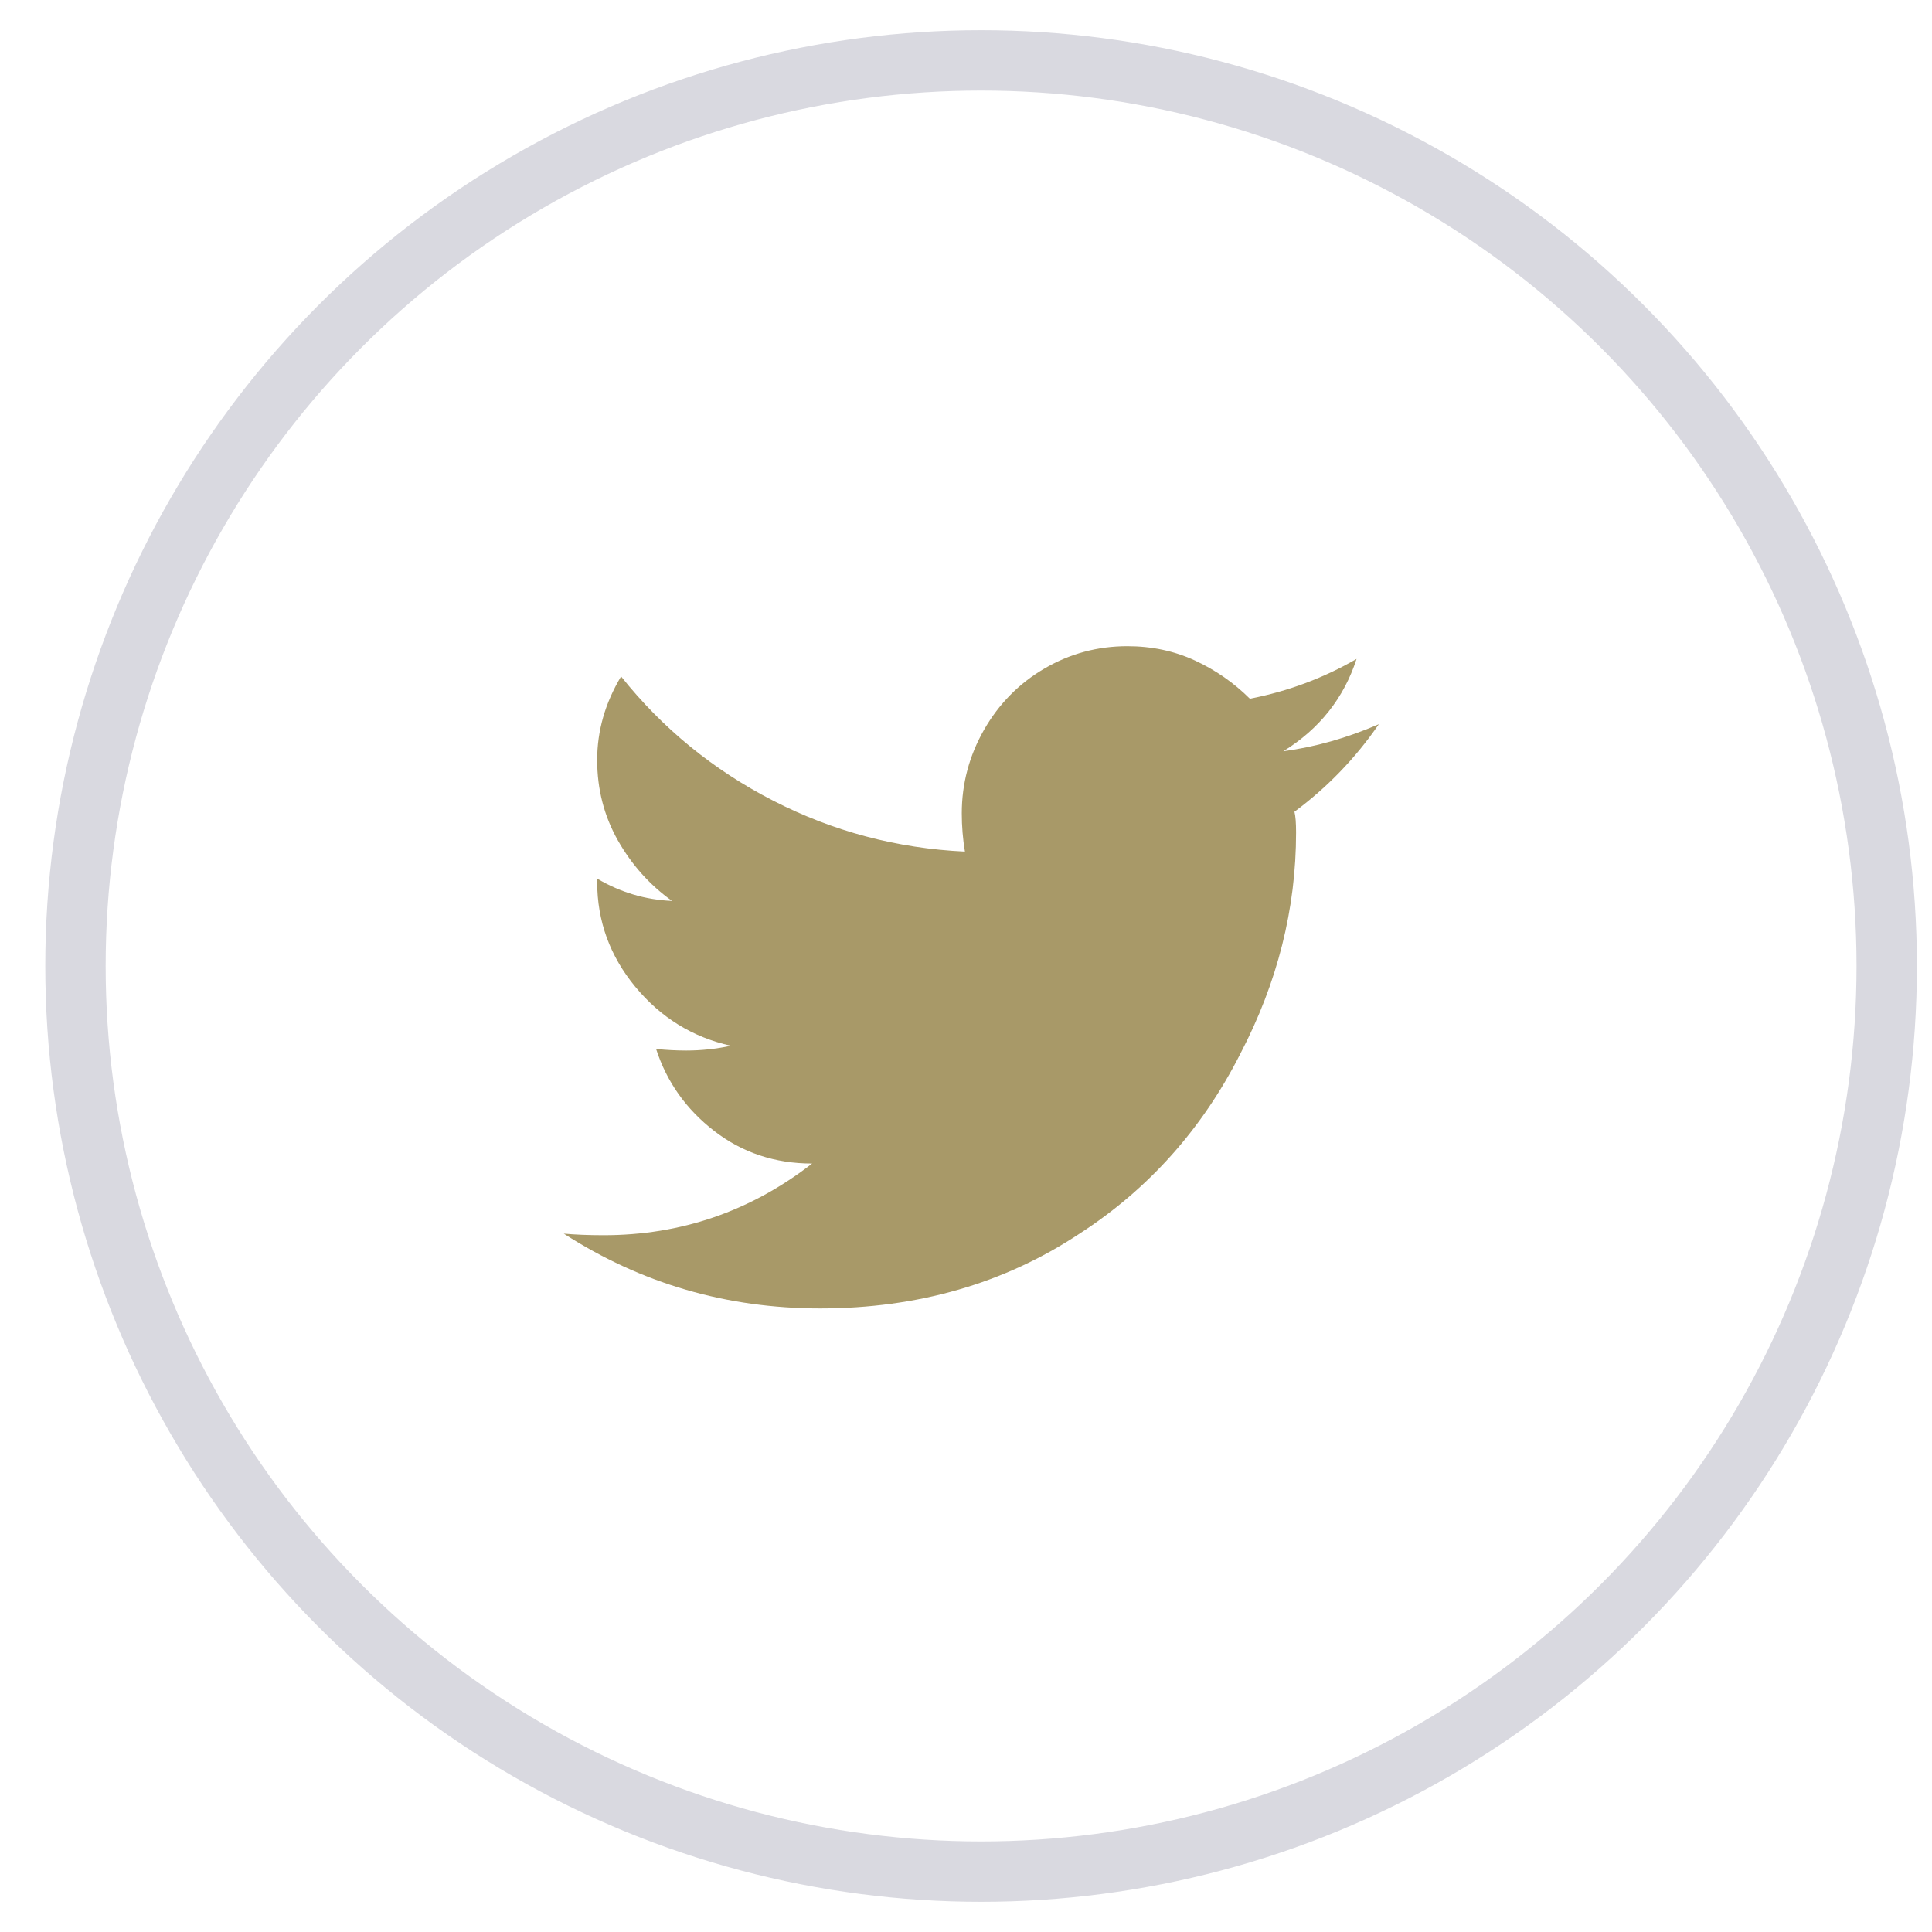
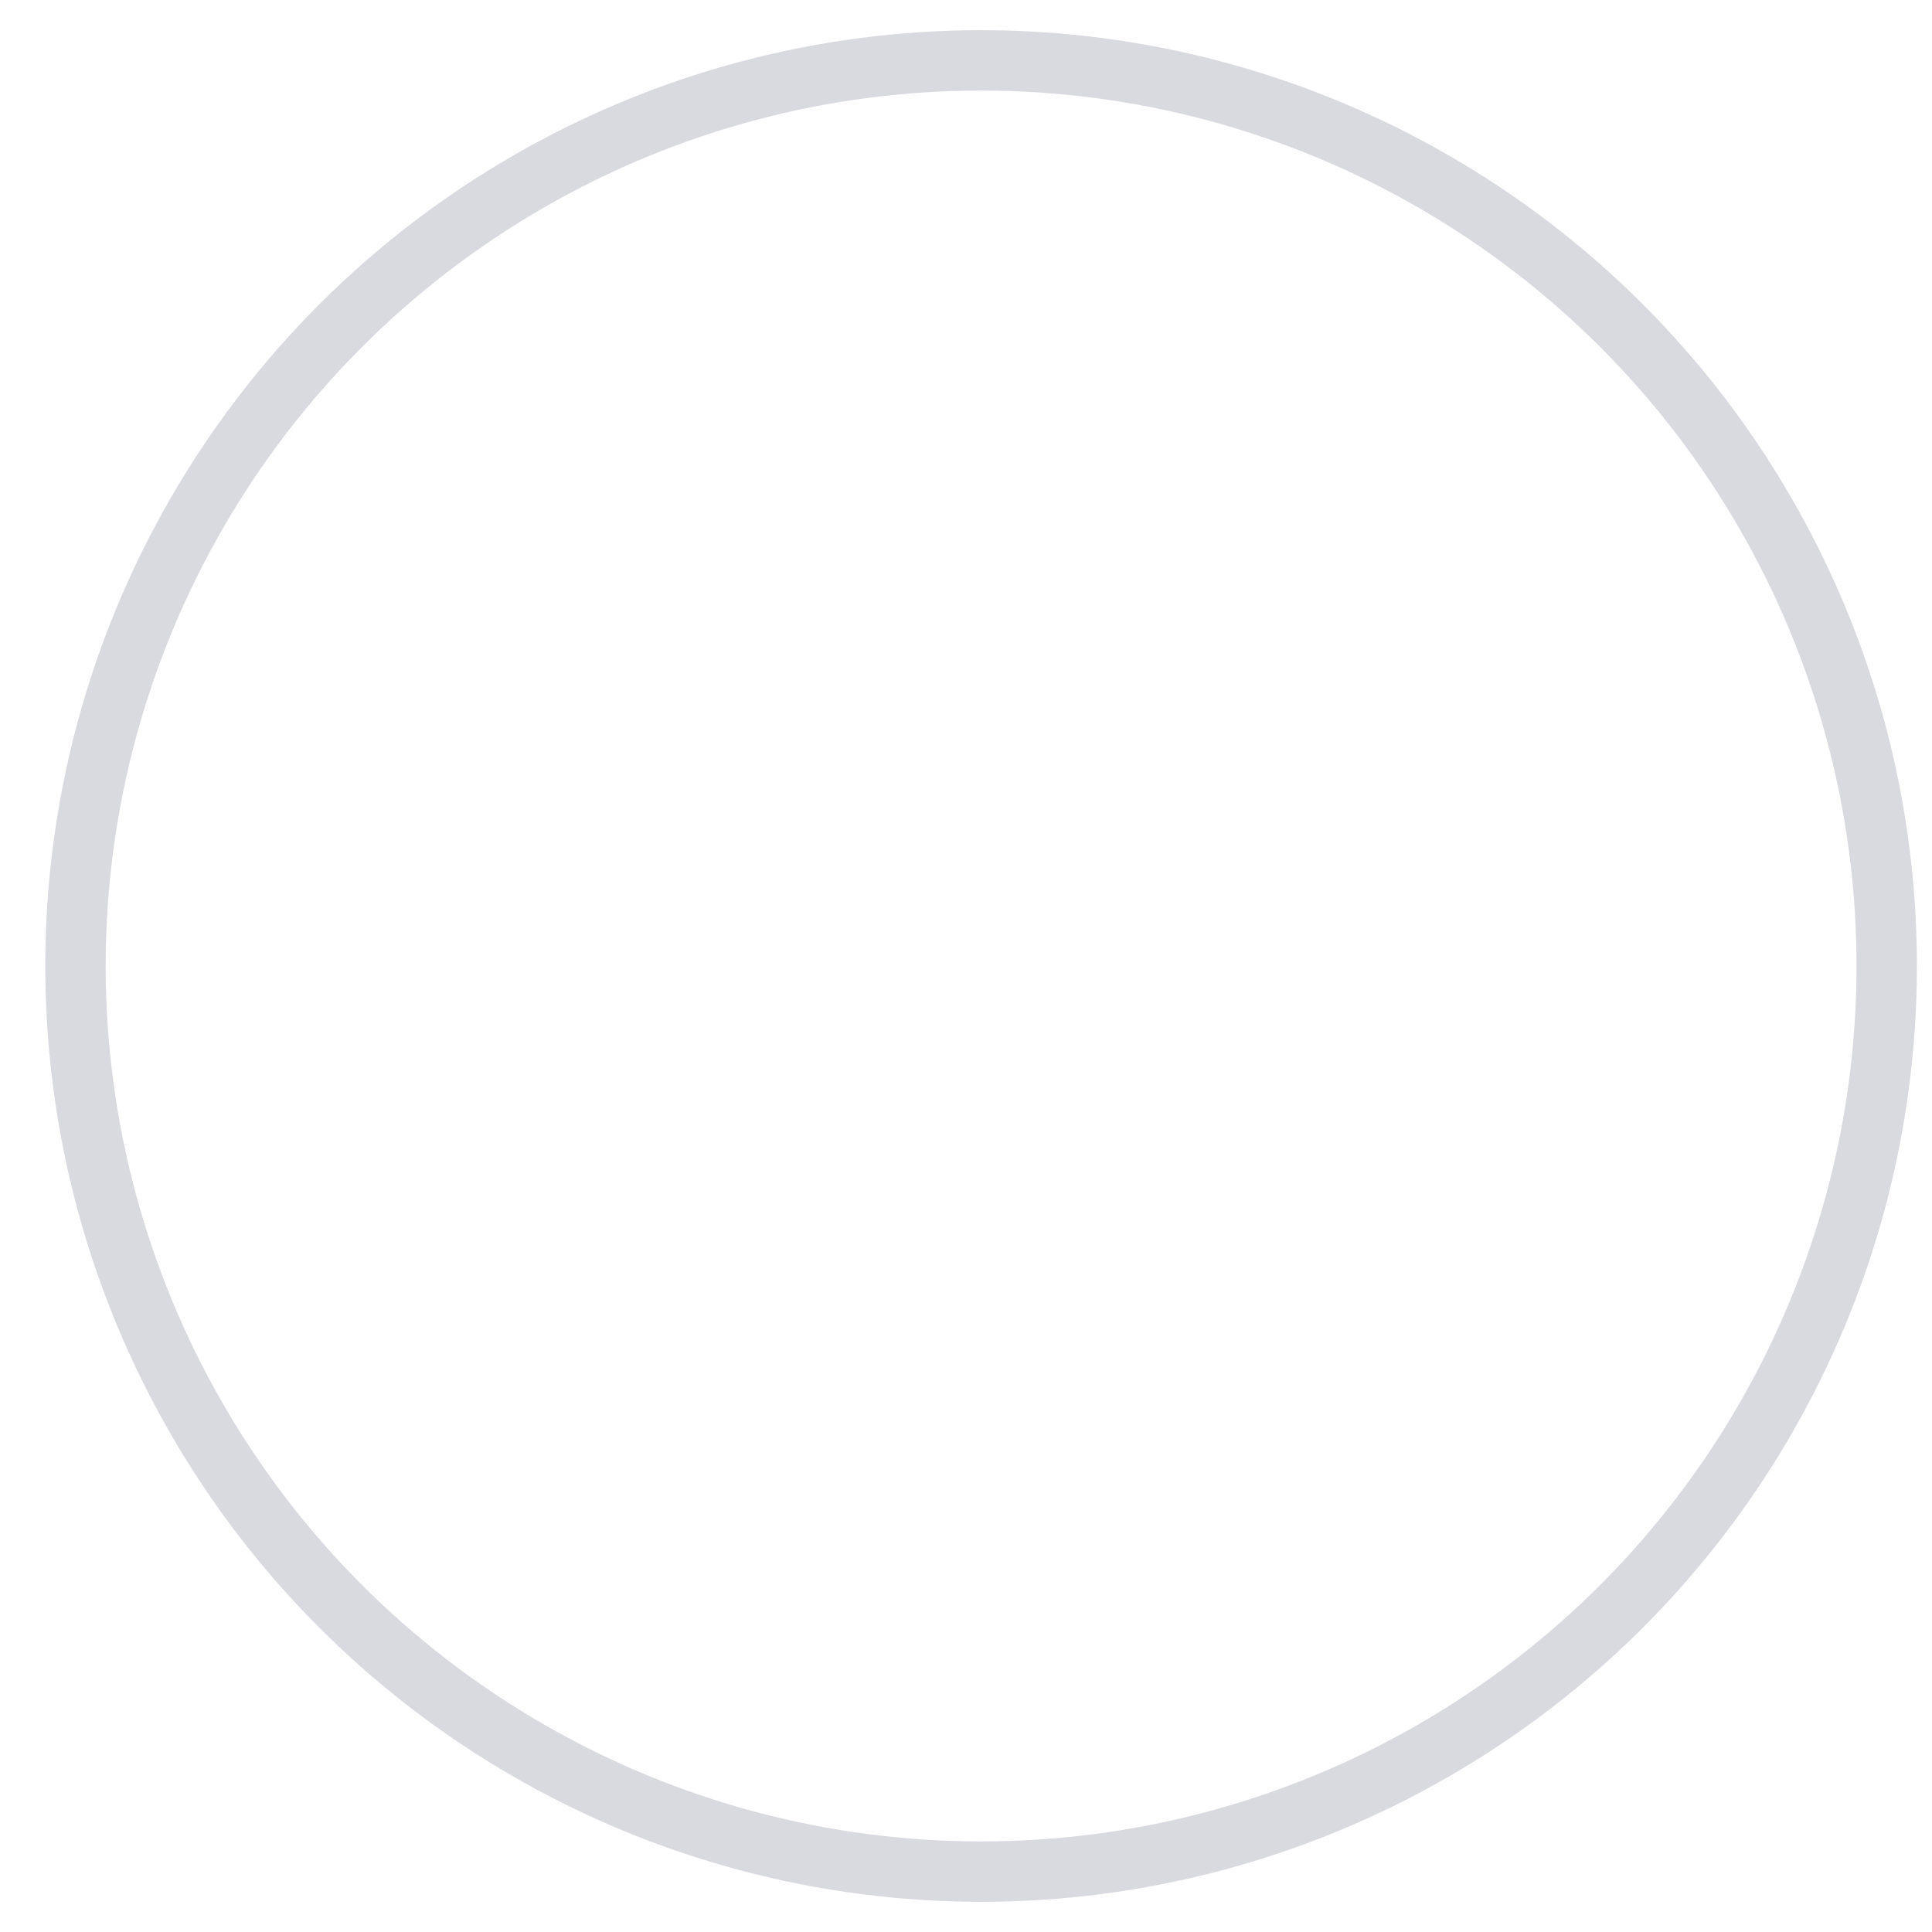
<svg xmlns="http://www.w3.org/2000/svg" width="32px" height="32px" viewBox="0 0 32 32" version="1.1">
  <title>icon-mail-twitter</title>
  <g id="Page-1" stroke="none" stroke-width="1" fill="none" fill-rule="evenodd">
    <g id="03-home-menu" transform="translate(-1638, -1333)">
      <g id="Group-4" transform="translate(1443, 0)">
        <g id="Group-18" transform="translate(143, 1334)">
          <g id="icon-mail-twitter" transform="translate(53.25, 0)">
            <circle id="Oval" stroke="#D9D9E0" cx="15" cy="15" r="15" />
-             <path d="M12.333,20.672 C13.95,20.672 15.383,20.259 16.631,19.433 C17.773,18.694 18.661,17.701 19.294,16.453 C19.909,15.275 20.217,14.054 20.217,12.788 C20.217,12.63 20.208,12.516 20.19,12.445 C20.735,12.041 21.201,11.558 21.588,10.995 C21.06,11.224 20.533,11.373 20.006,11.443 C20.603,11.074 21.008,10.564 21.219,9.914 C20.674,10.23 20.085,10.45 19.452,10.573 C19.188,10.31 18.885,10.099 18.542,9.94 C18.2,9.782 17.826,9.703 17.422,9.703 C16.93,9.703 16.472,9.826 16.051,10.072 C15.629,10.318 15.295,10.657 15.049,11.087 C14.803,11.518 14.68,11.98 14.68,12.472 C14.68,12.683 14.697,12.894 14.732,13.105 C13.607,13.052 12.548,12.771 11.555,12.261 C10.562,11.751 9.723,11.065 9.037,10.204 C8.773,10.644 8.641,11.105 8.641,11.588 C8.641,12.072 8.756,12.516 8.984,12.92 C9.213,13.324 9.512,13.658 9.881,13.922 C9.441,13.904 9.028,13.781 8.641,13.553 L8.641,13.605 C8.641,14.256 8.852,14.836 9.274,15.346 C9.696,15.855 10.223,16.181 10.856,16.321 C10.61,16.374 10.364,16.4 10.118,16.4 C9.96,16.4 9.793,16.392 9.617,16.374 C9.793,16.919 10.114,17.372 10.579,17.732 C11.045,18.092 11.586,18.272 12.201,18.272 C11.181,19.063 10.03,19.459 8.747,19.459 C8.501,19.459 8.281,19.45 8.088,19.433 C9.371,20.259 10.786,20.672 12.333,20.672 Z" id="" fill="#A89968" fill-rule="nonzero" />
          </g>
        </g>
      </g>
    </g>
  </g>
</svg>